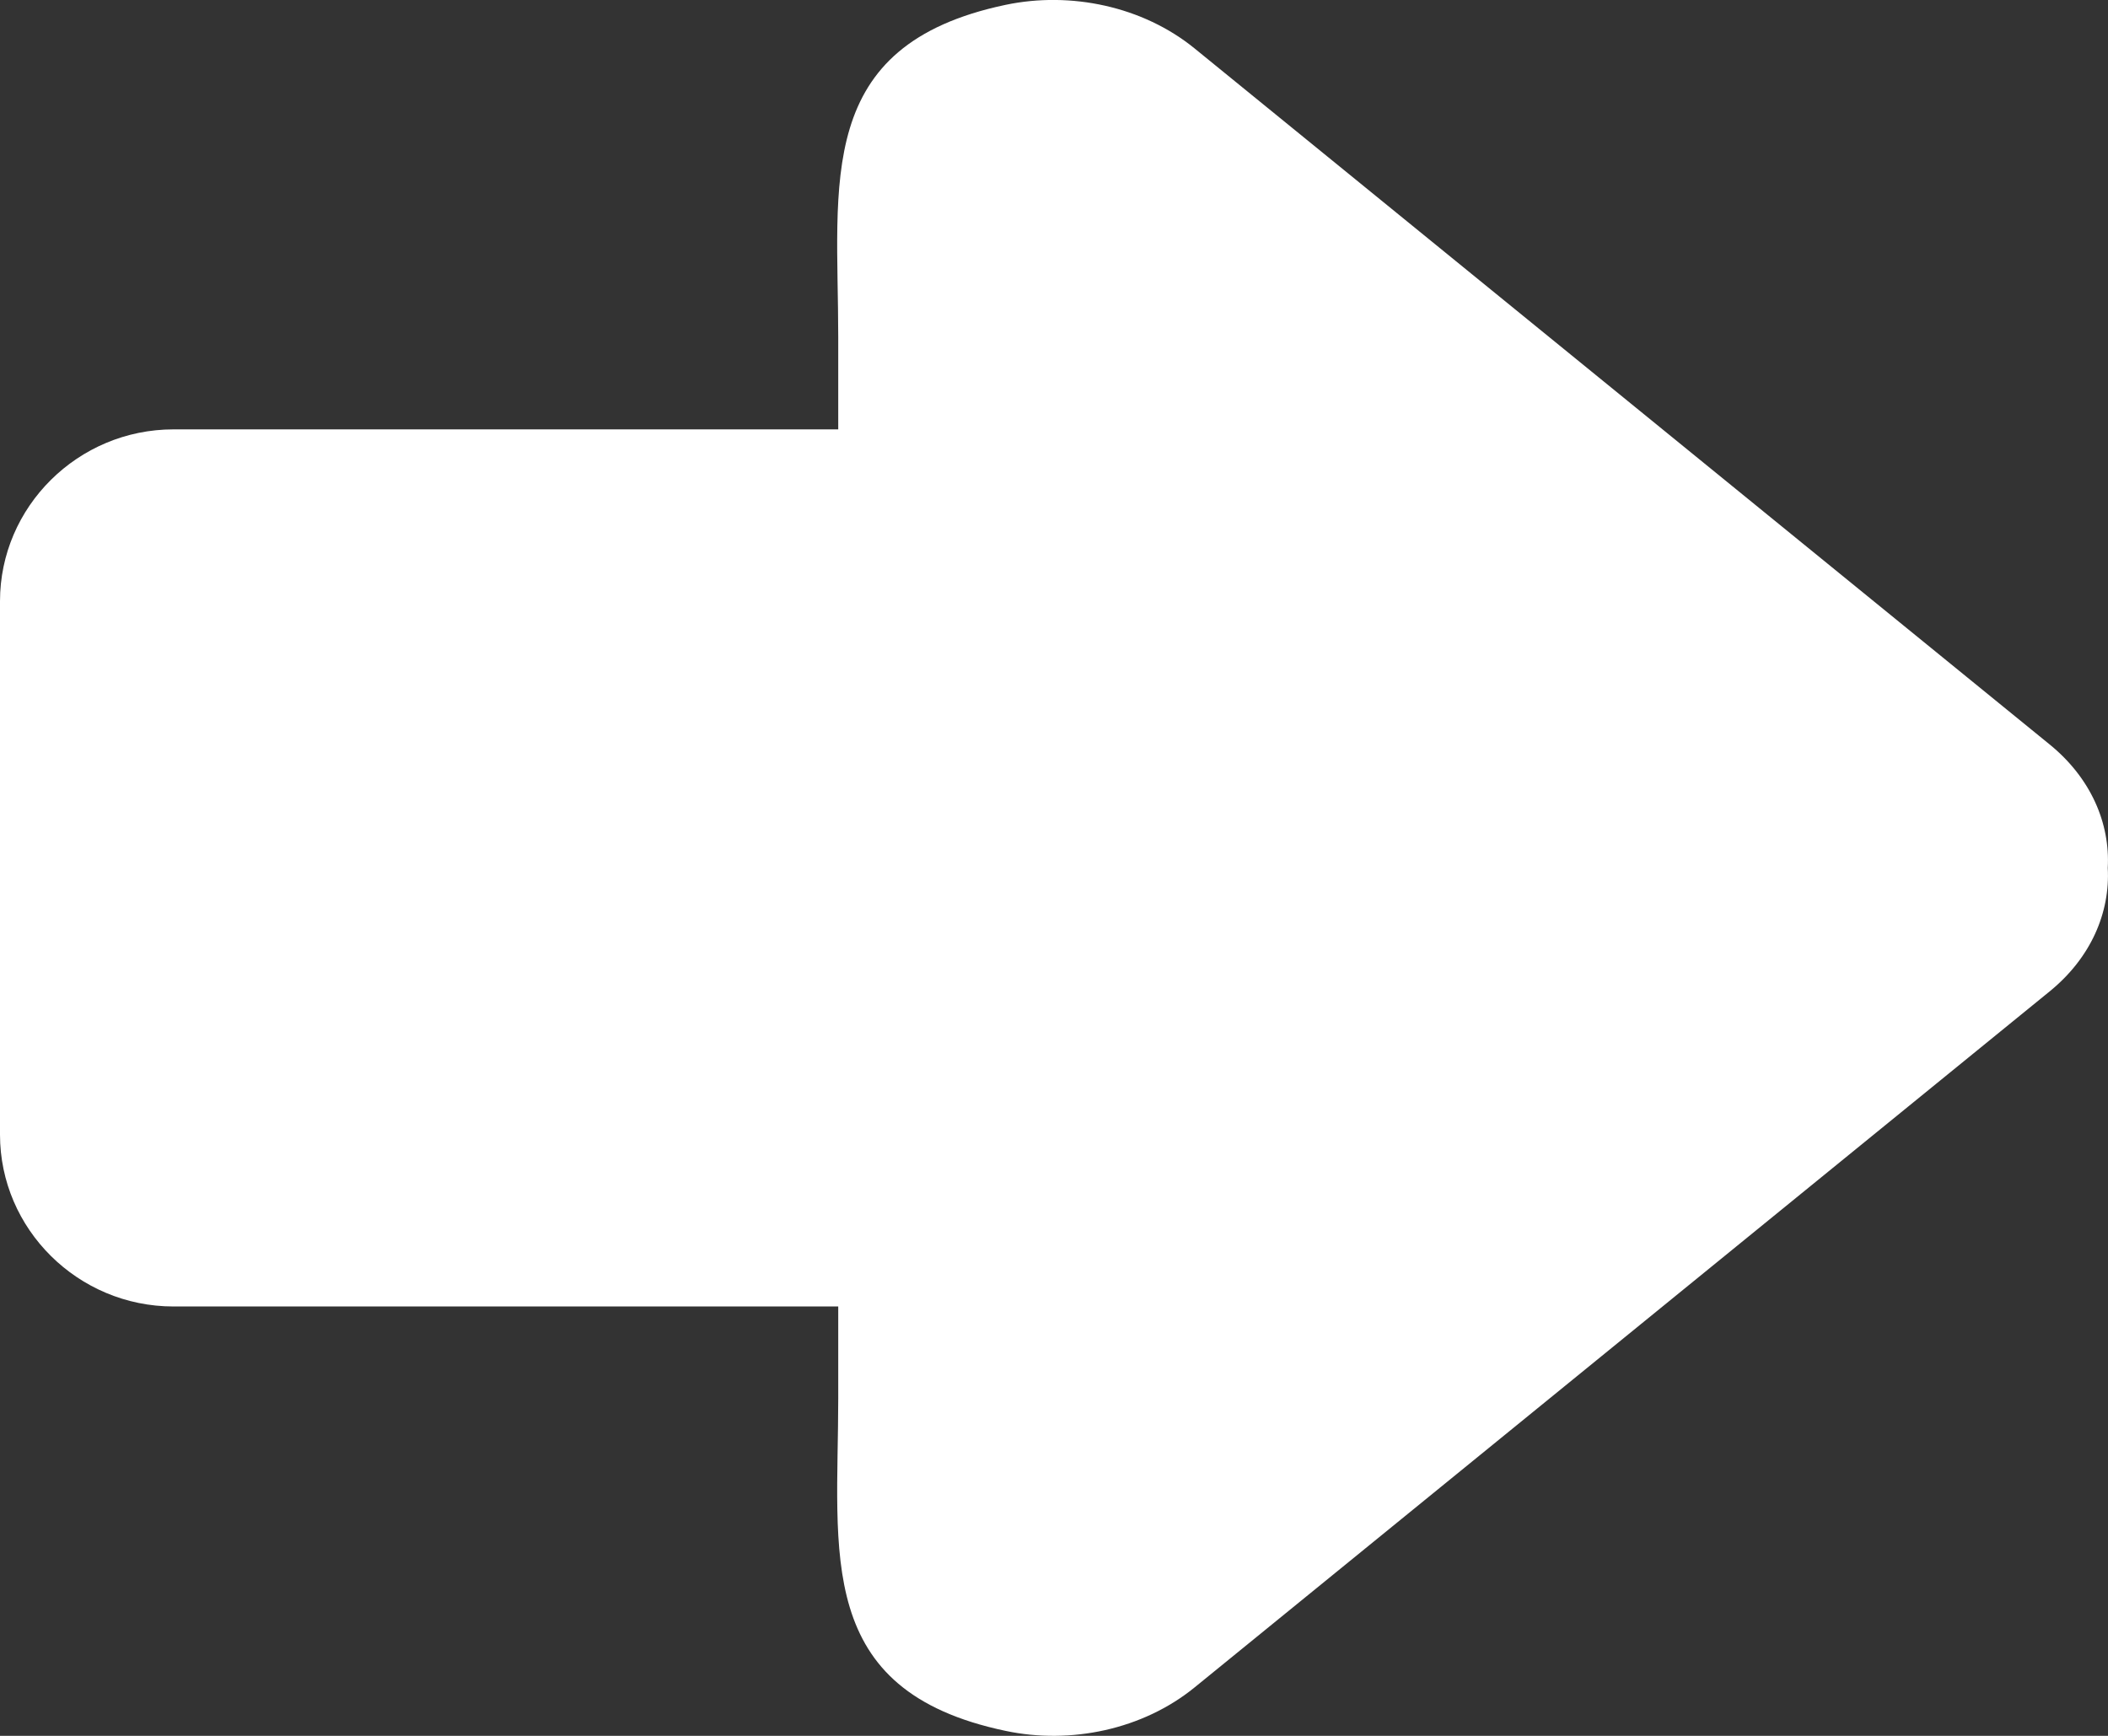
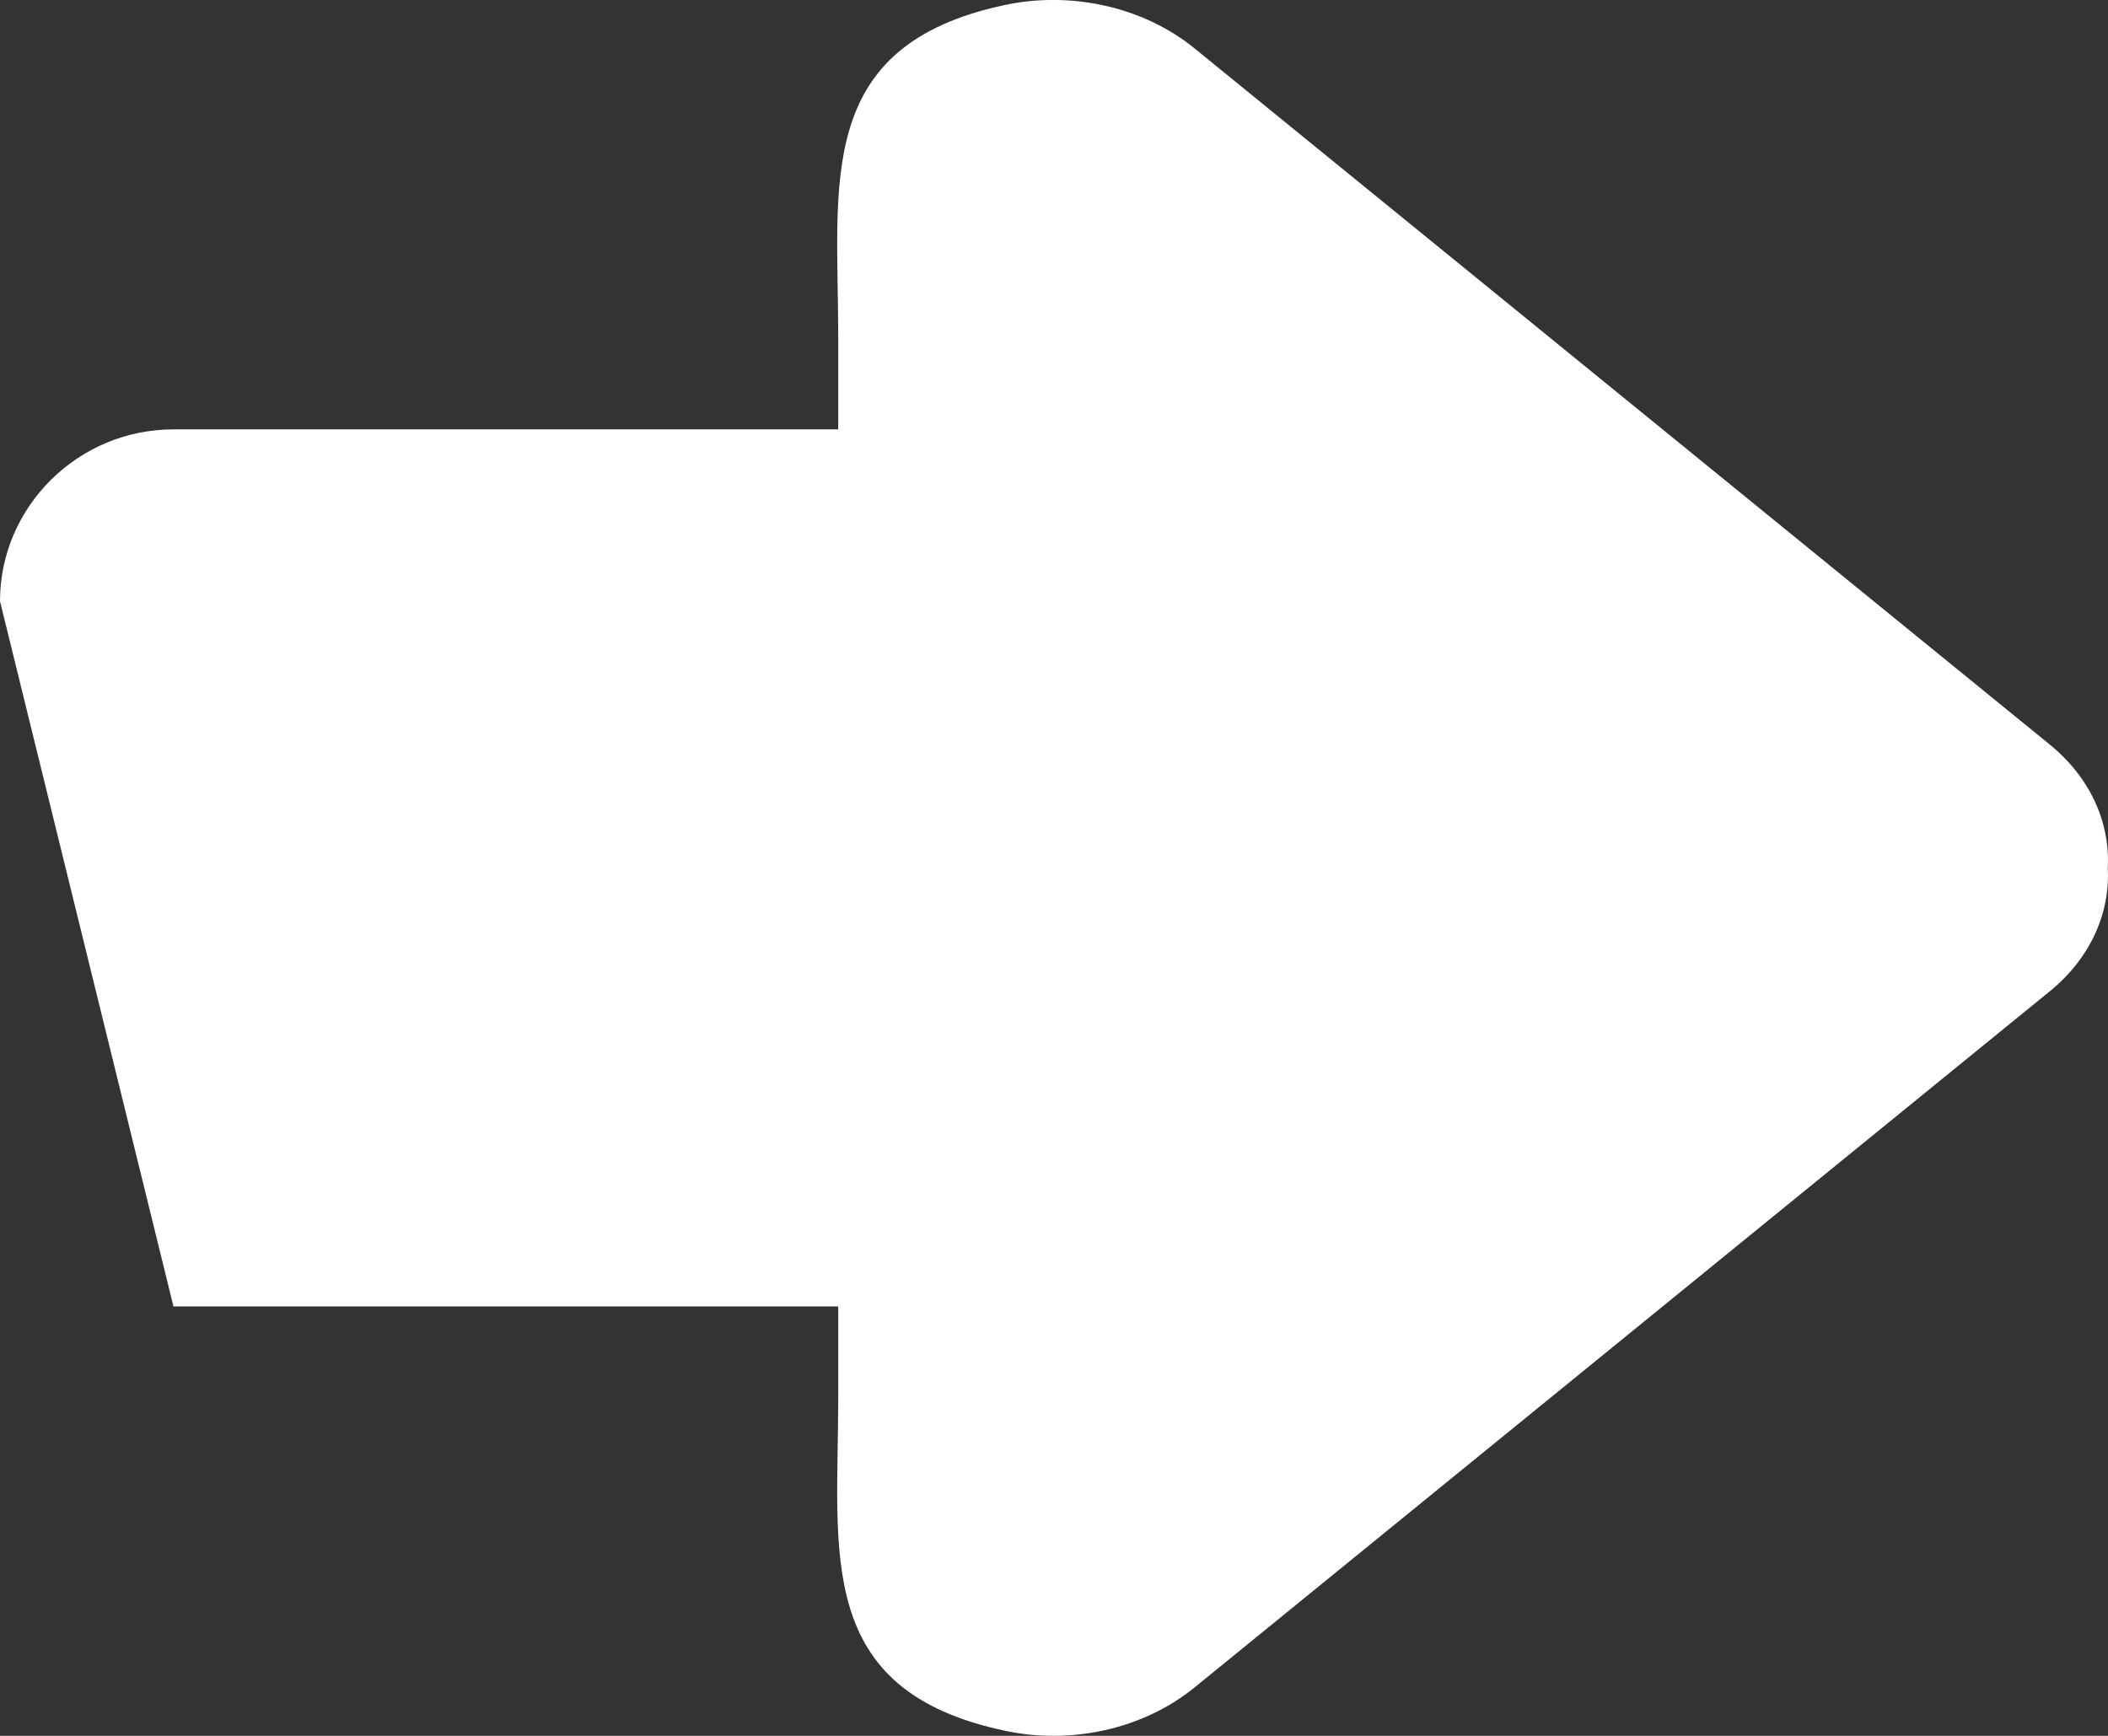
<svg xmlns="http://www.w3.org/2000/svg" width="17" height="14" viewBox="0 0 17 14" fill="none">
  <rect x="0" y="0" width="17" height="14" fill="#333333" stroke="none" />
-   <path fill-rule="evenodd" clip-rule="evenodd" d="M1.399 3.463L6.76 3.463V2.722C6.76 1.474 6.559 0.365 8.11 0.039C8.635 -0.071 9.216 0.051 9.633 0.39L16.528 6.003C16.862 6.274 17.018 6.64 16.998 7C17.018 7.36 16.862 7.726 16.528 7.997L9.633 13.61C9.216 13.949 8.635 14.071 8.11 13.96C6.559 13.635 6.76 12.526 6.76 11.278V10.537H1.399C0.629 10.537 0 9.913 0 9.151L0 4.849C0 4.087 0.629 3.463 1.399 3.463V3.463Z" fill="white" />
+   <path fill-rule="evenodd" clip-rule="evenodd" d="M1.399 3.463L6.76 3.463V2.722C6.76 1.474 6.559 0.365 8.11 0.039C8.635 -0.071 9.216 0.051 9.633 0.39L16.528 6.003C16.862 6.274 17.018 6.64 16.998 7C17.018 7.36 16.862 7.726 16.528 7.997L9.633 13.61C9.216 13.949 8.635 14.071 8.11 13.96C6.559 13.635 6.76 12.526 6.76 11.278V10.537H1.399L0 4.849C0 4.087 0.629 3.463 1.399 3.463V3.463Z" fill="white" />
</svg>